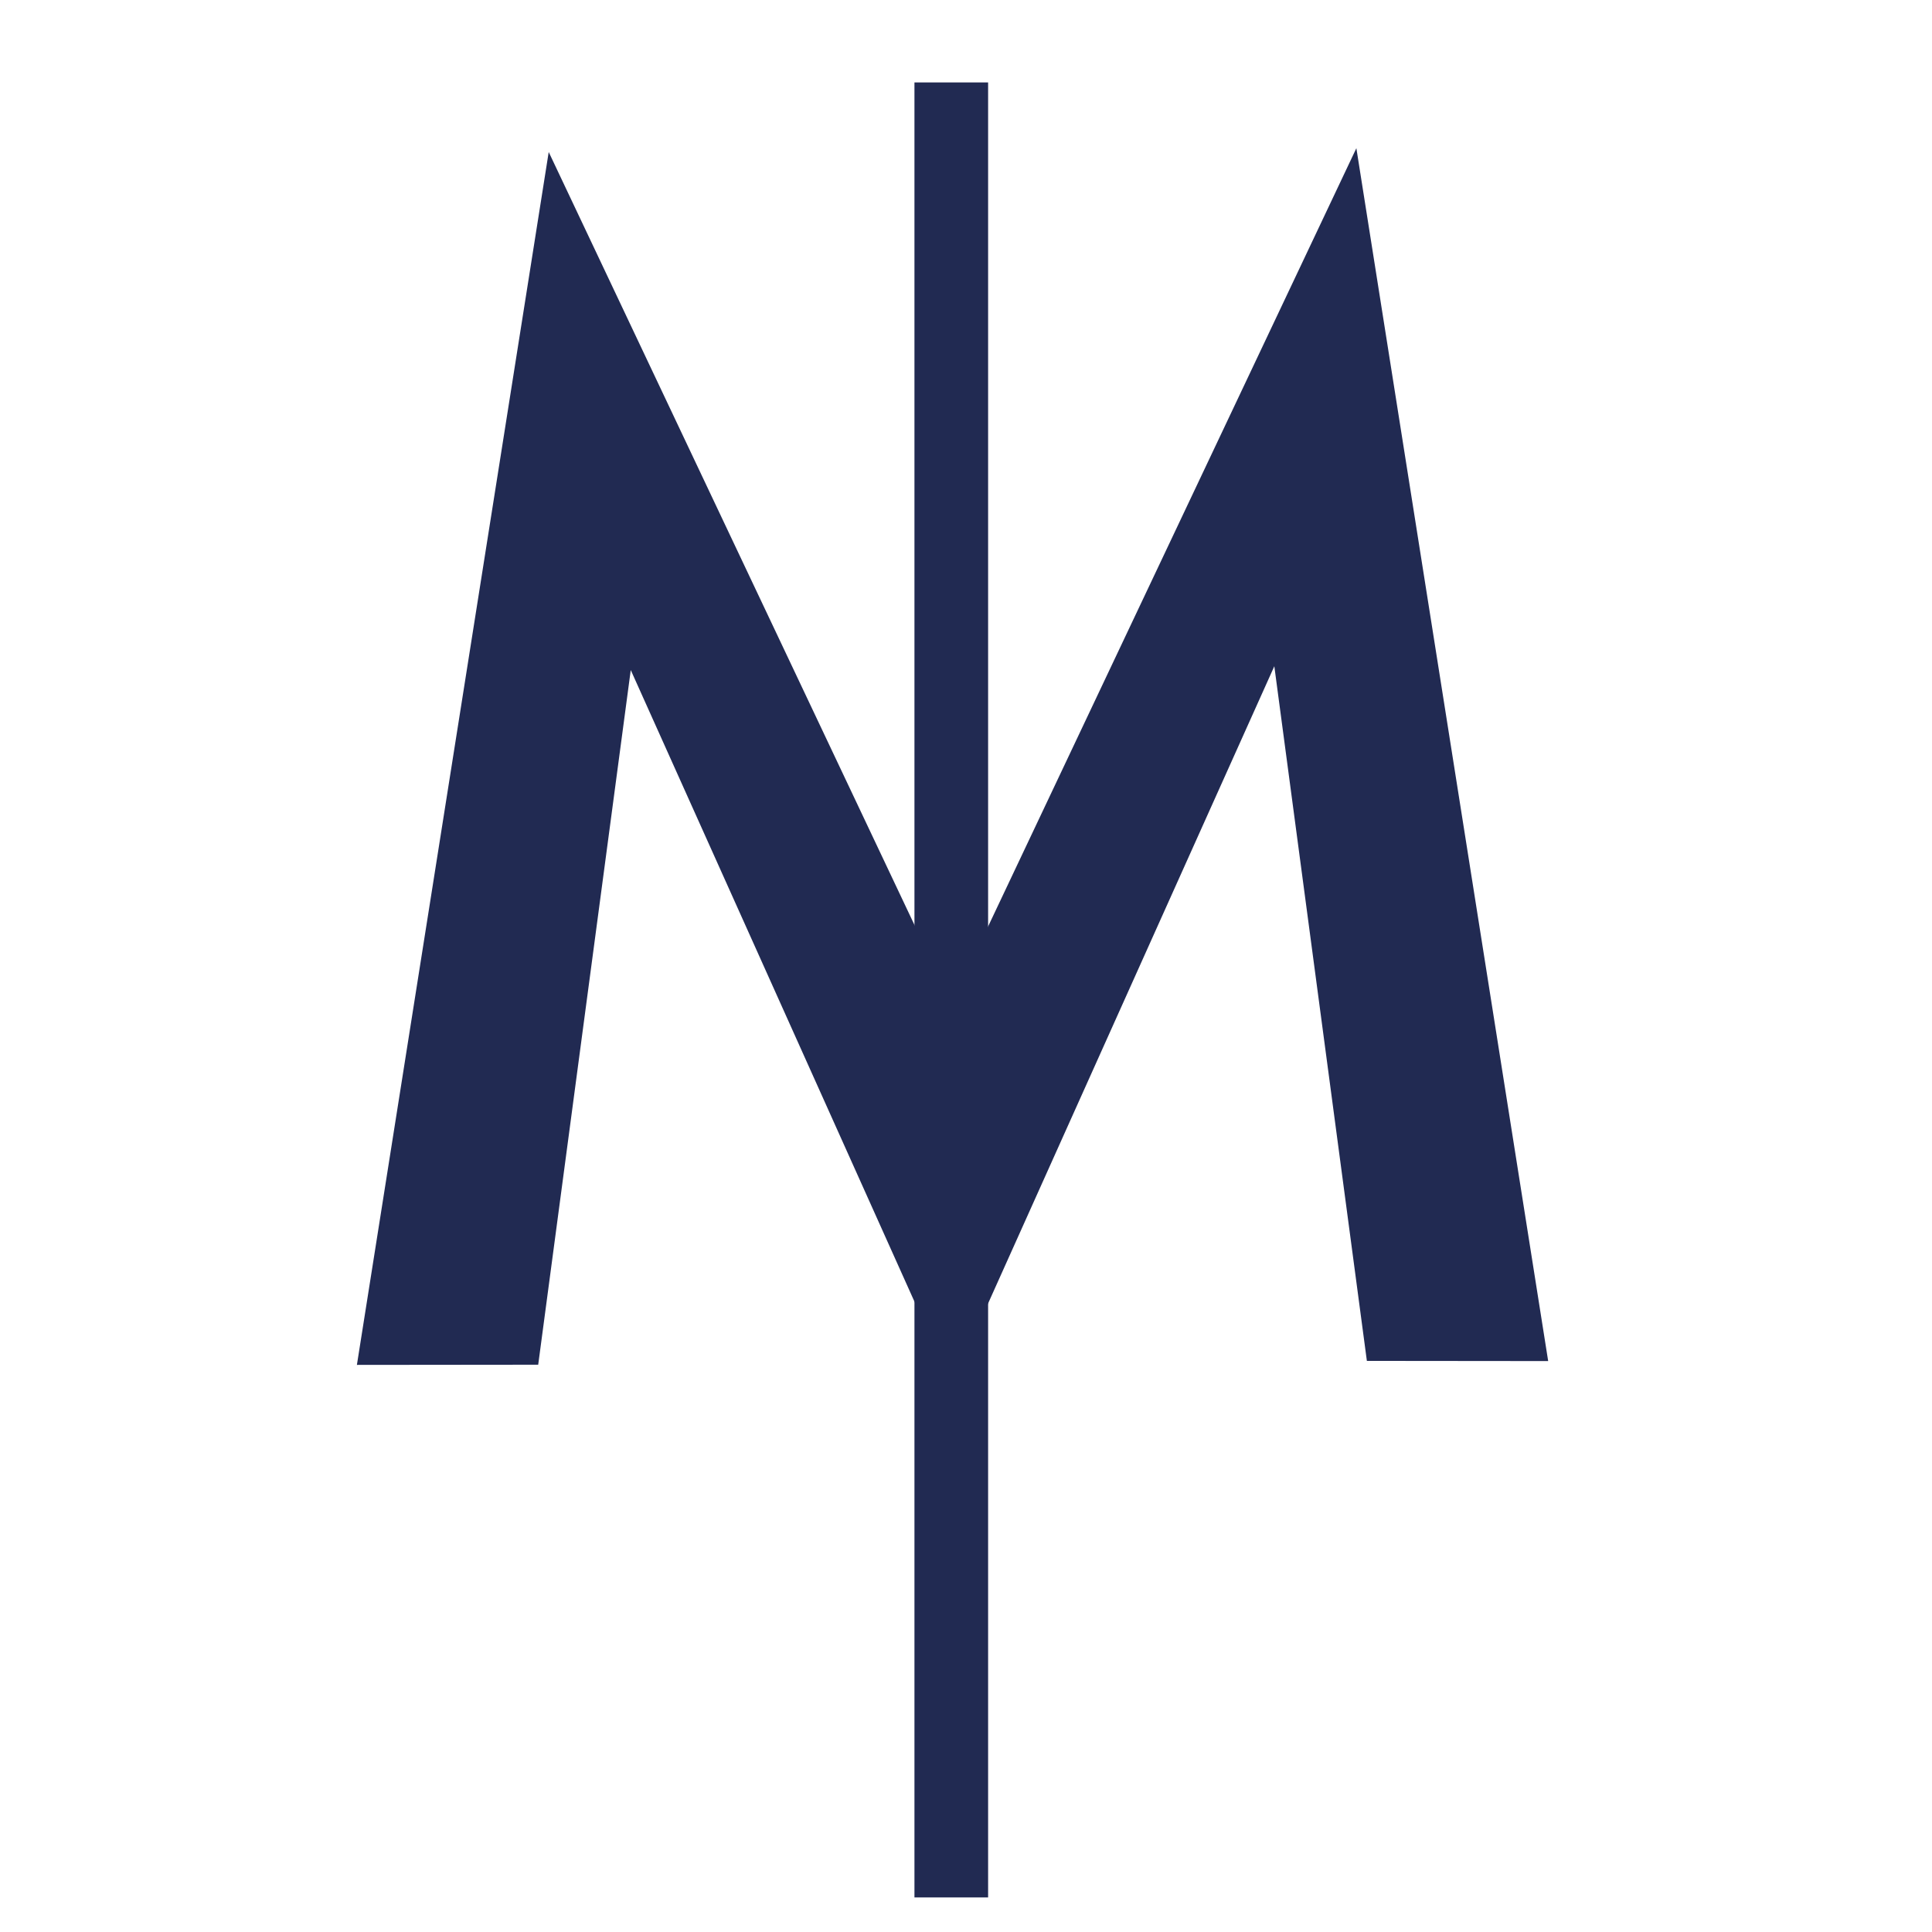
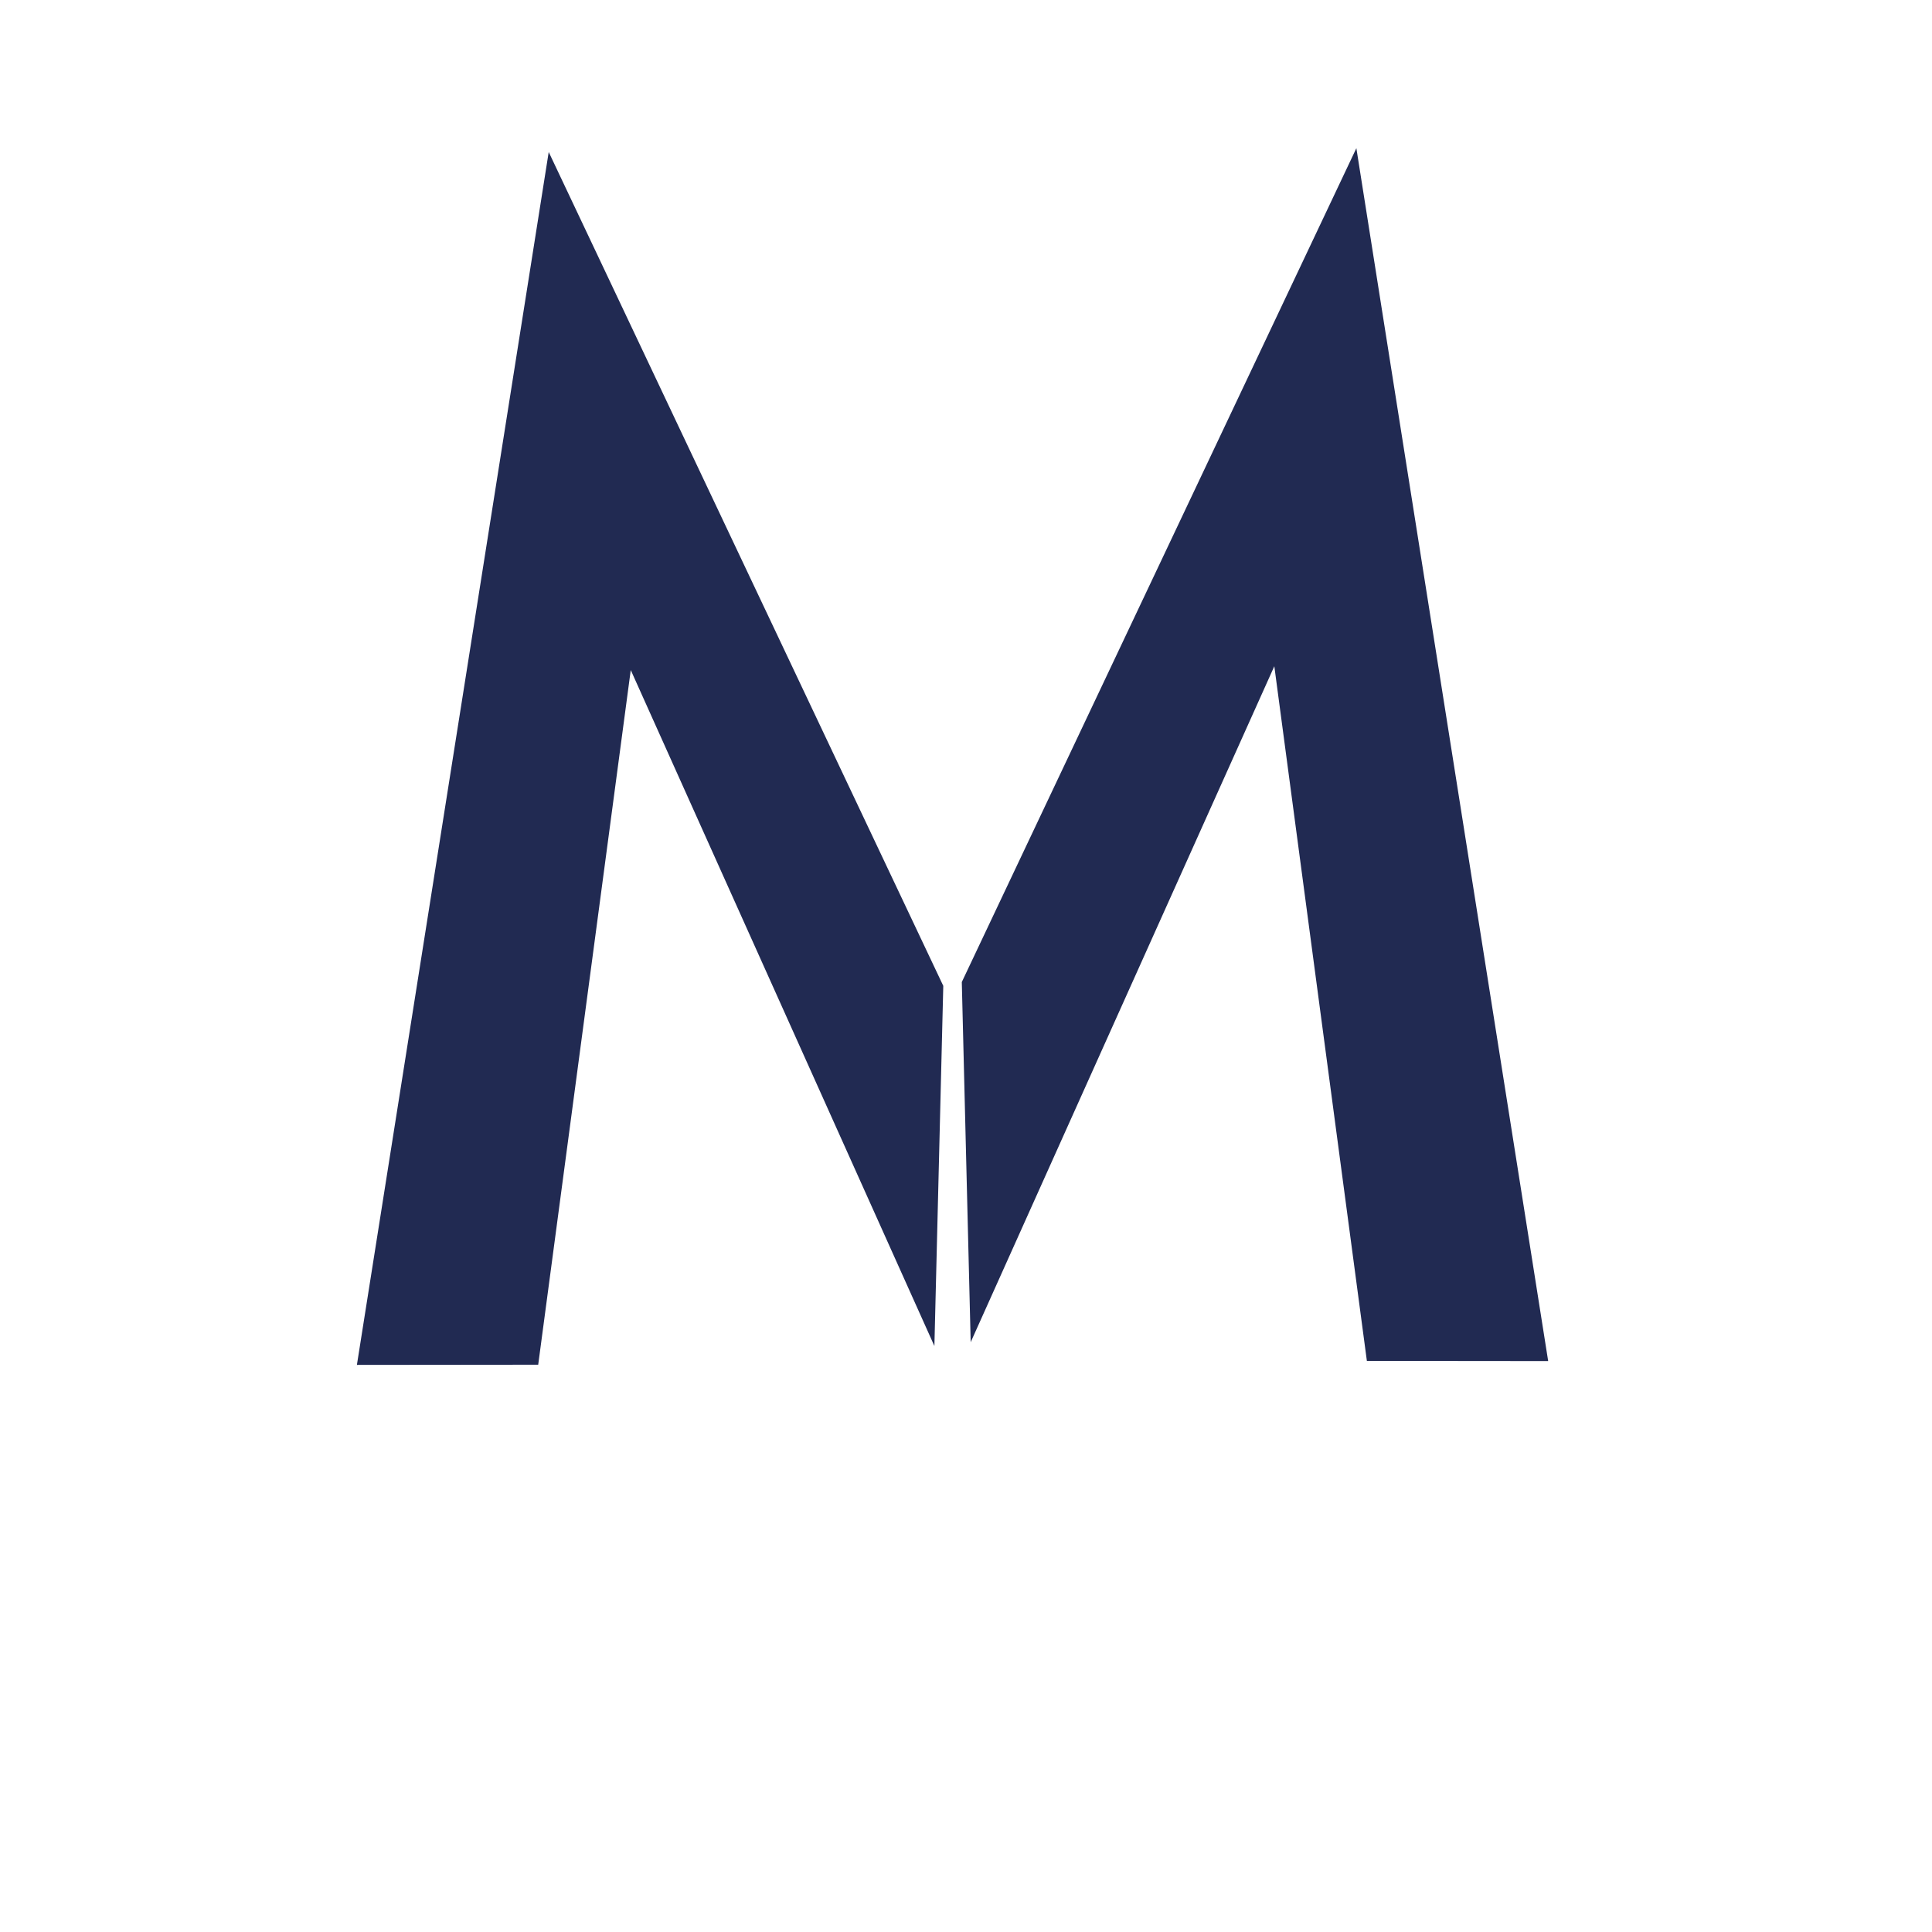
<svg xmlns="http://www.w3.org/2000/svg" id="Ebene_1" viewBox="0 0 1500 1500">
  <defs>
    <style>.cls-1{fill:#212a52;}</style>
  </defs>
-   <rect class="cls-1" x="709.98" y="64" width="57.18" height="1409.16" />
  <polyline class="cls-1" points="1202 1056.73 1061.24 1056.59 989.38 517.26 753.64 1042.08 746.74 762.45 1053.08 115.06" />
  <polyline class="cls-1" points="277.1 1059.7 417.86 1059.56 489.72 520.23 725.46 1045.04 732.36 765.42 426.02 118.03" />
</svg>